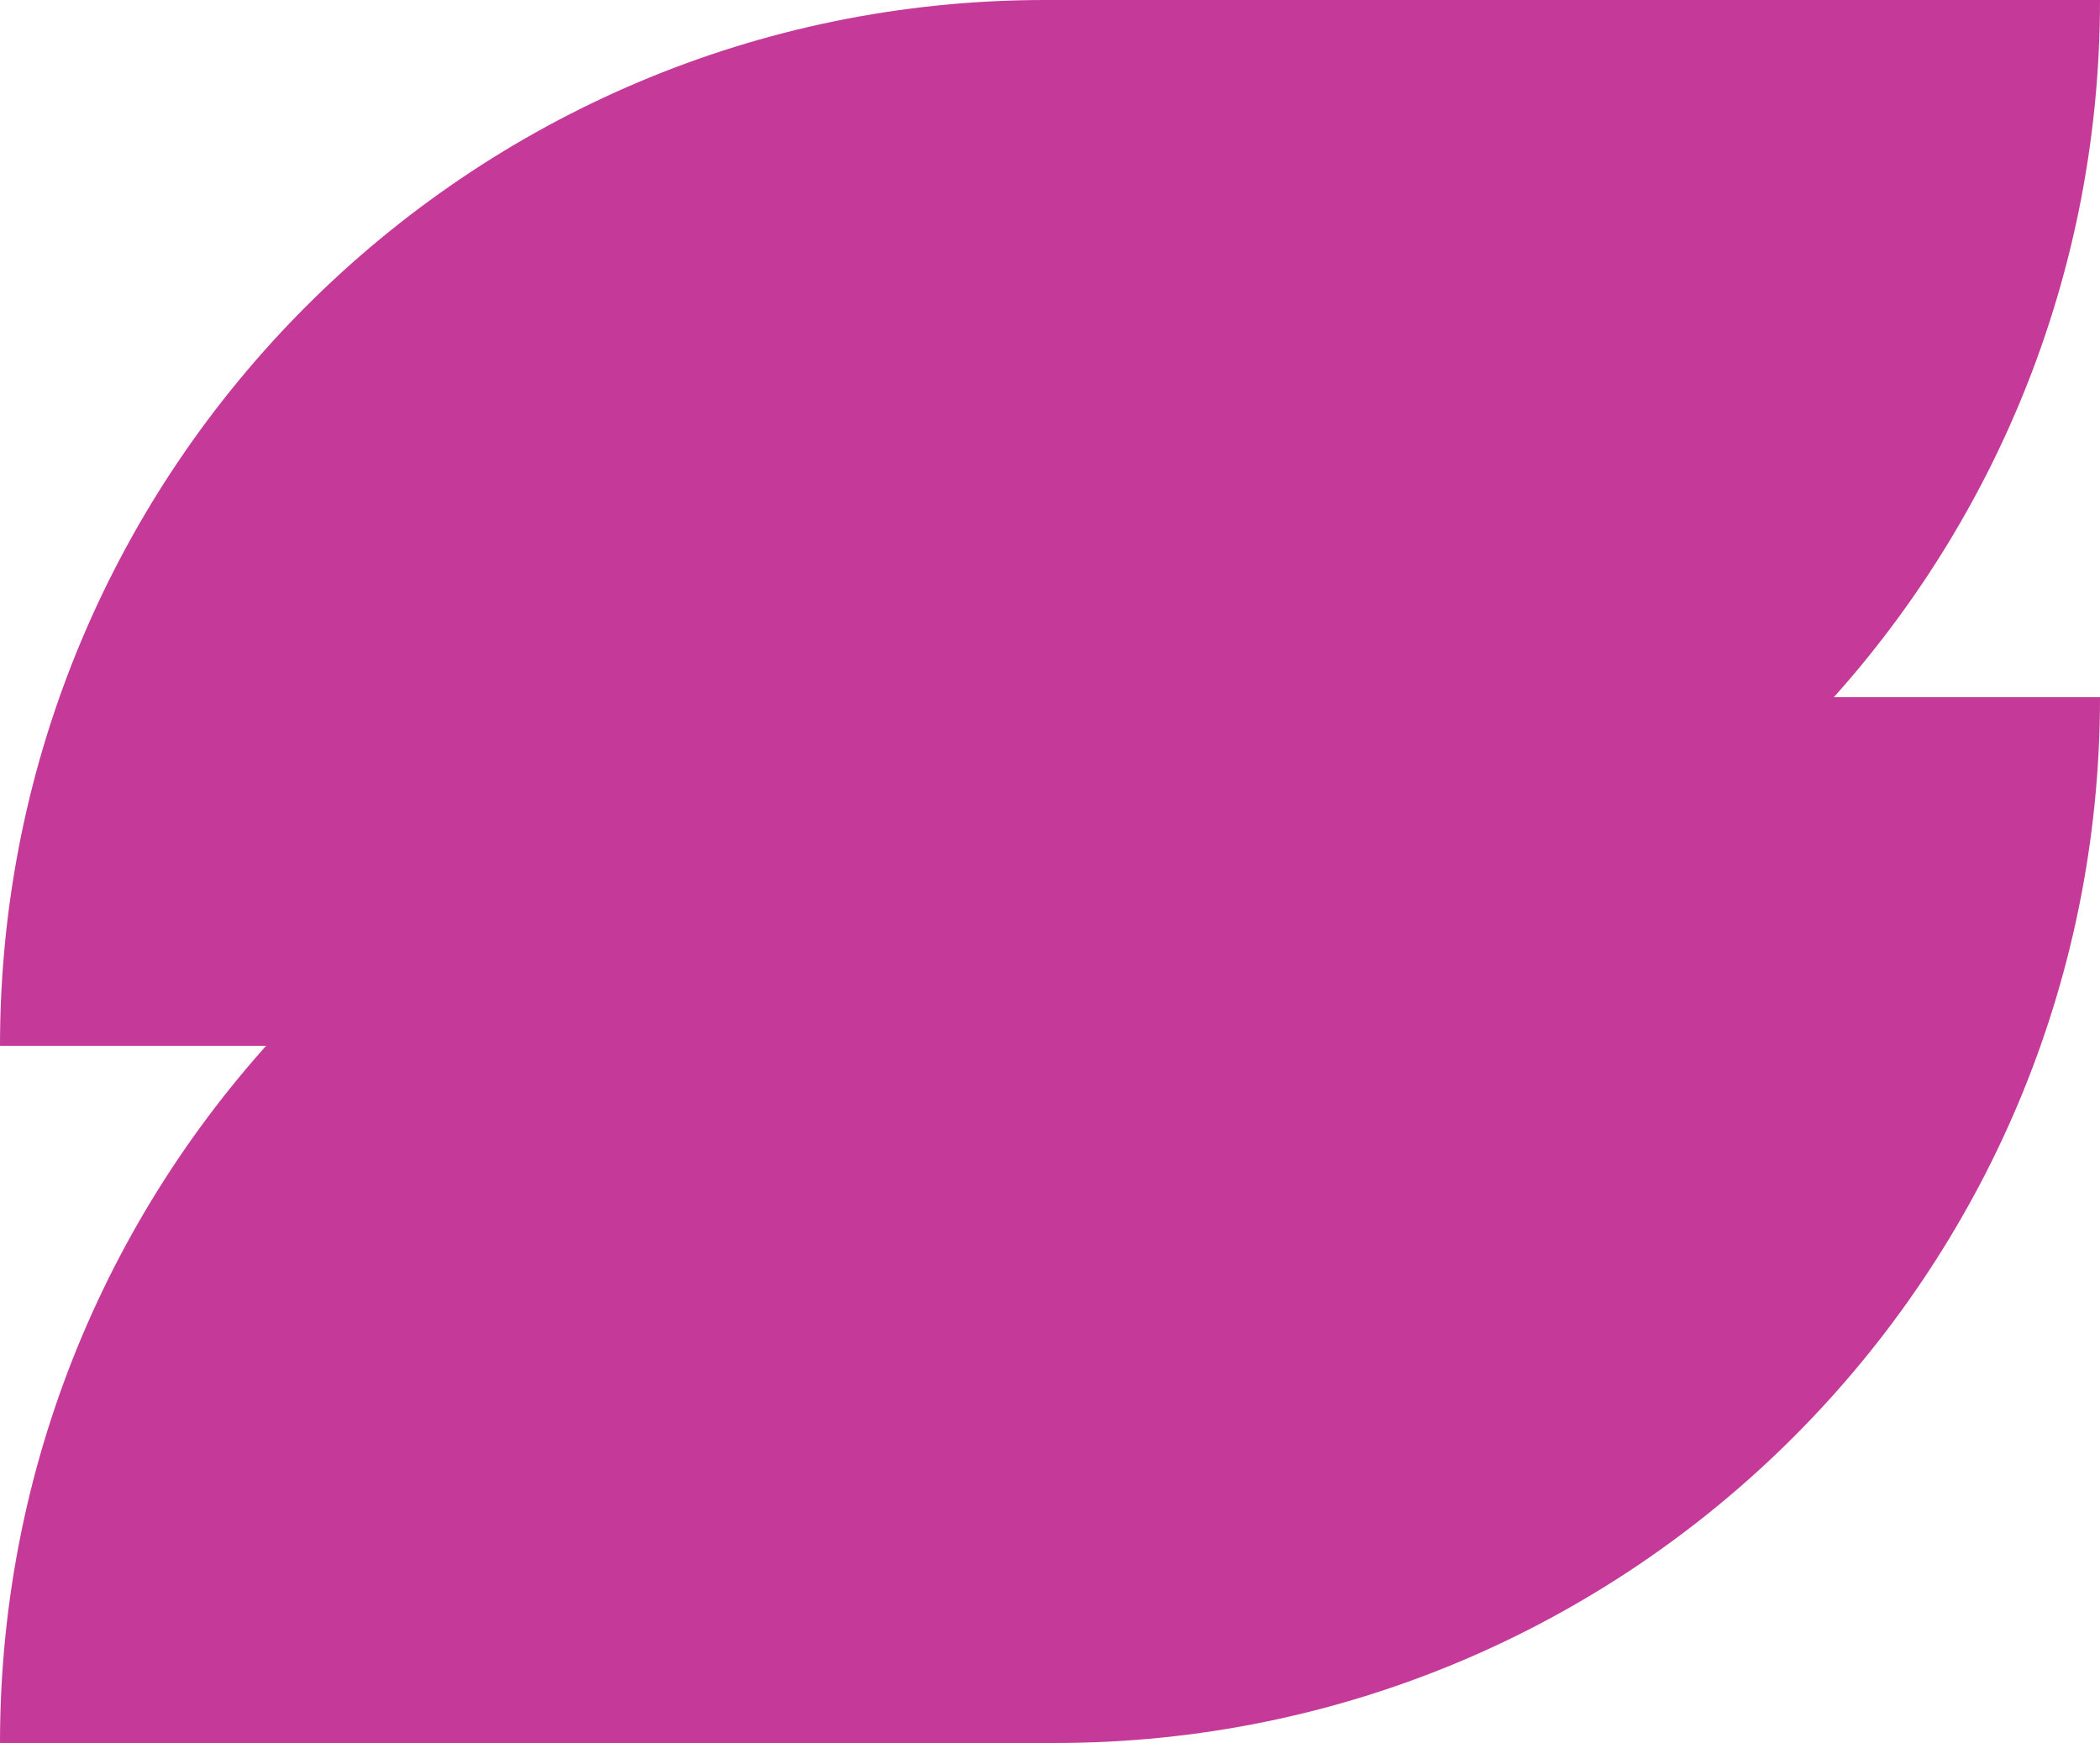
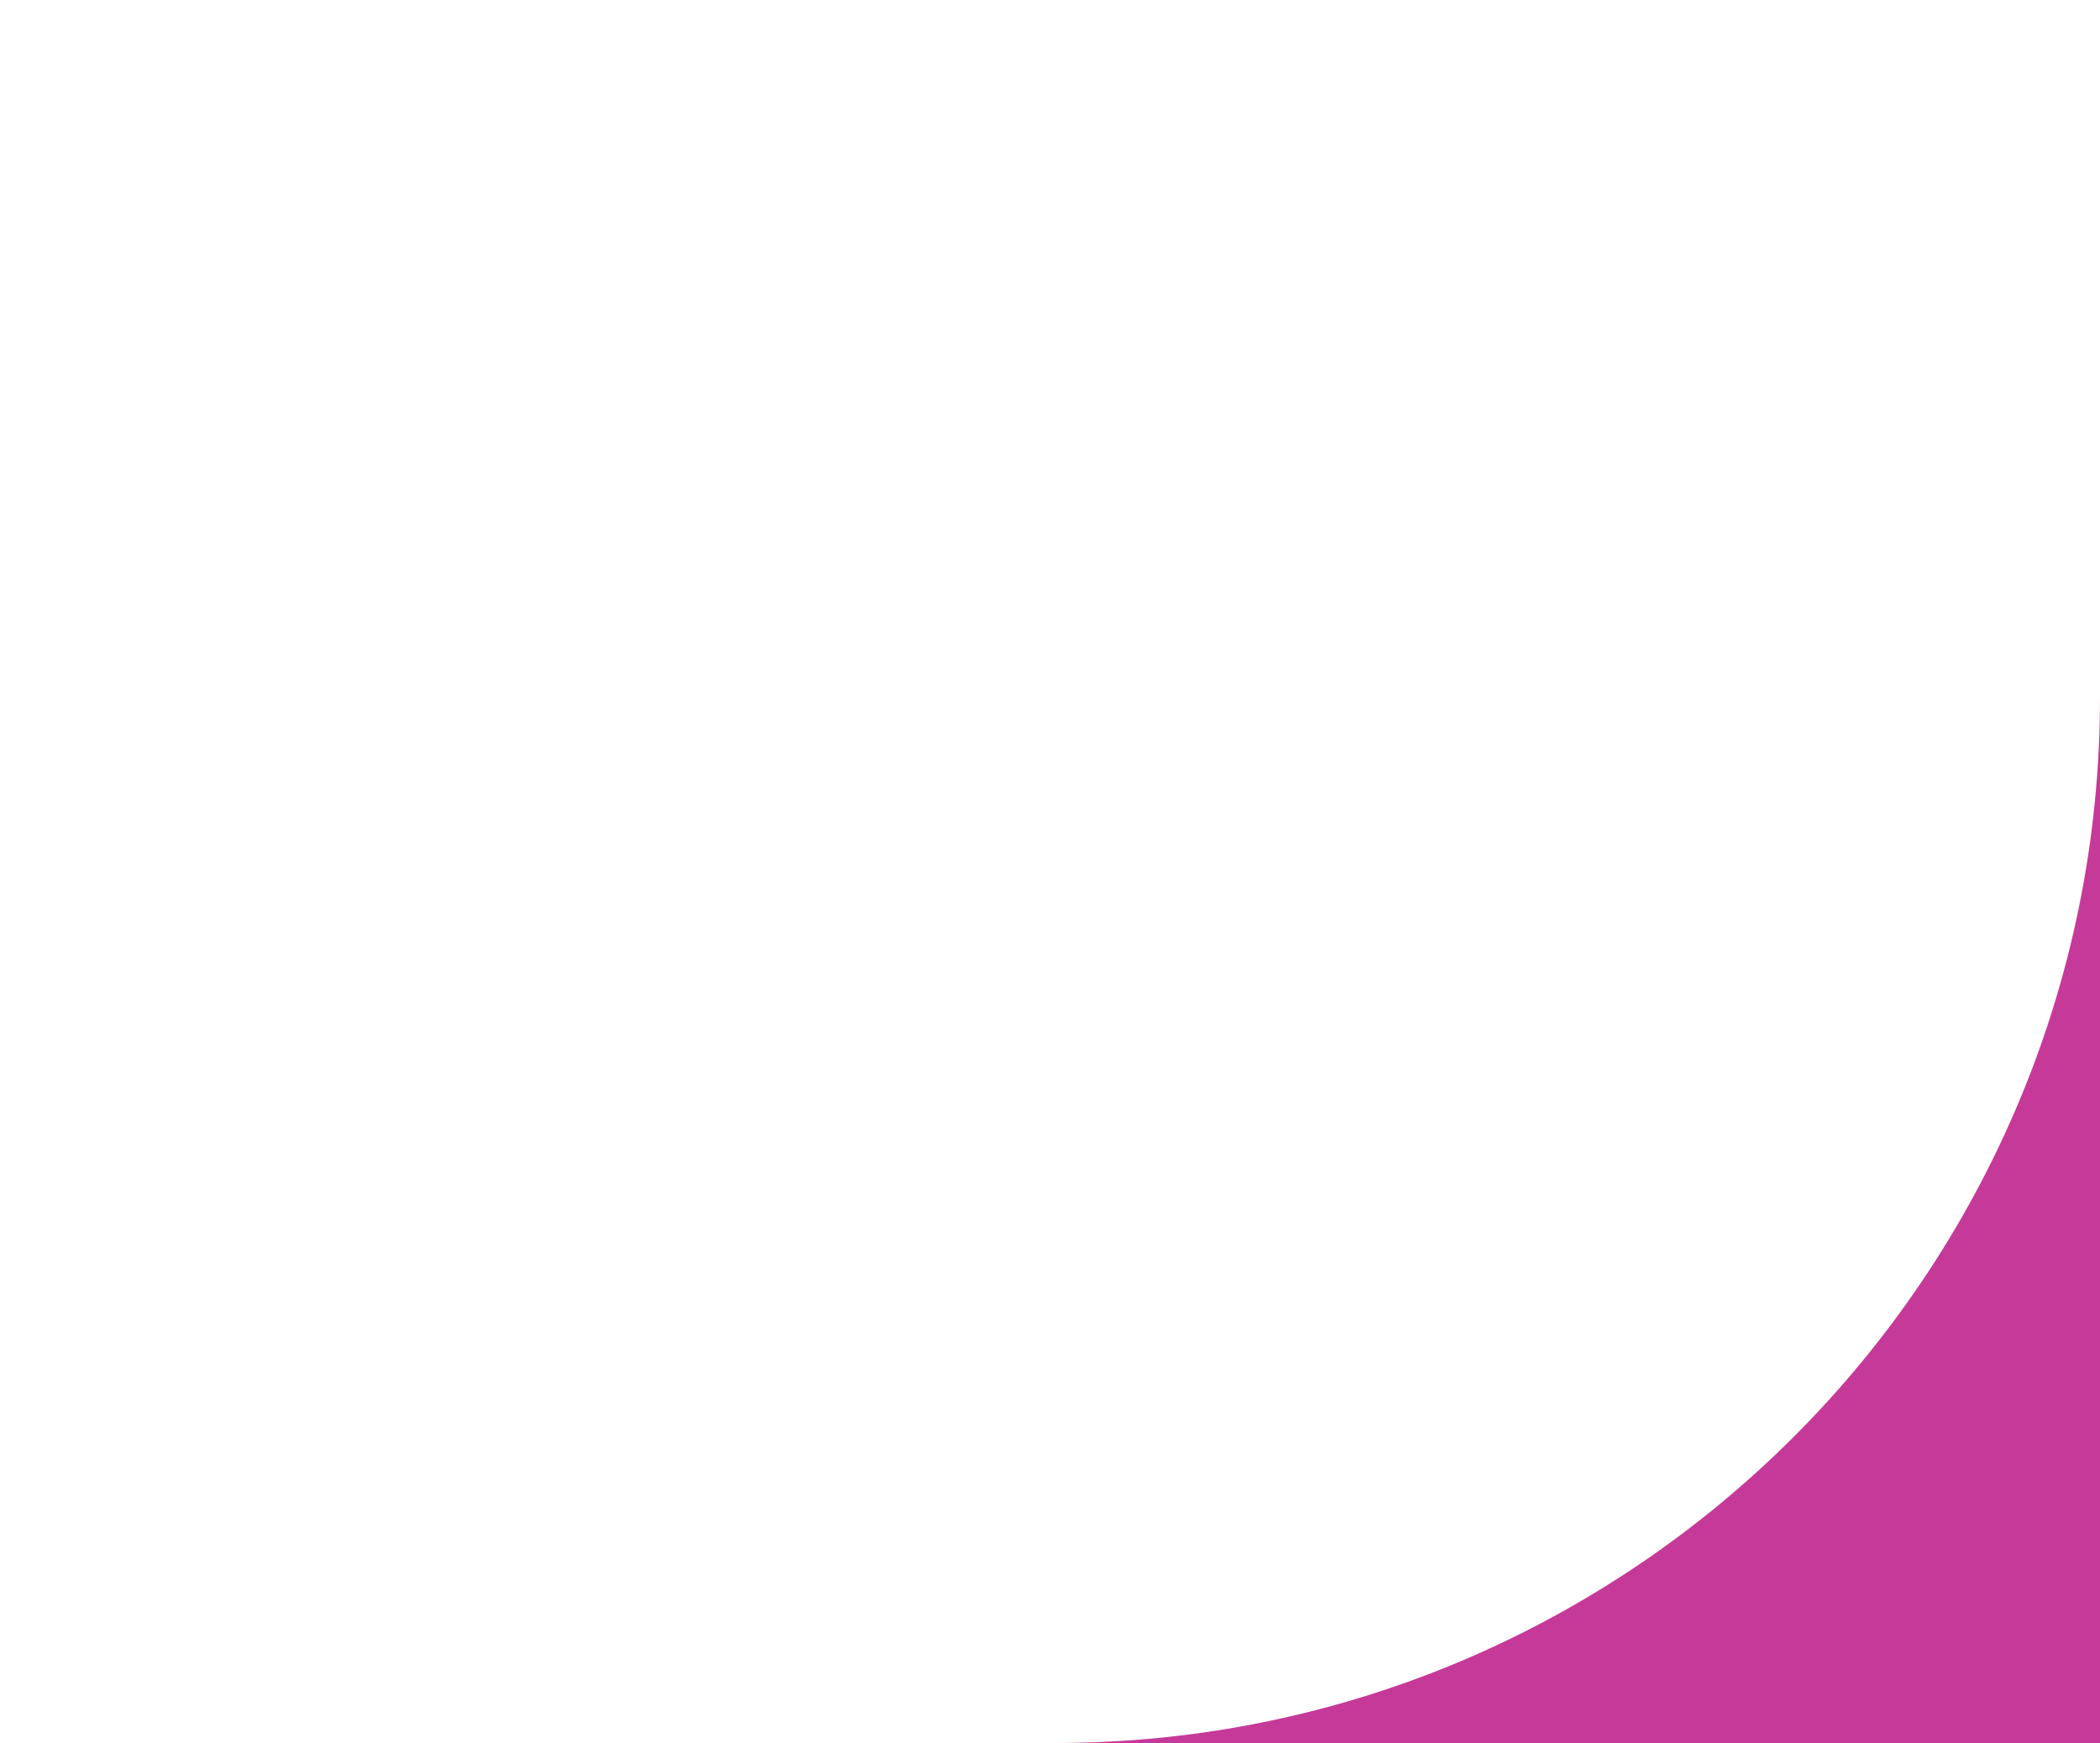
<svg xmlns="http://www.w3.org/2000/svg" width="100" height="83" viewBox="0 0 100 83" fill="none">
-   <path d="M100 33.2C100 60.704 77.717 83 50.23 83H0C0 55.496 22.283 33.2 49.77 33.2H100Z" fill="#C53A99" />
-   <path d="M100 0C100 27.504 77.717 49.8 50.23 49.8H0C0 22.296 22.283 0 49.77 0H100Z" fill="#C53A99" />
+   <path d="M100 33.2C100 60.704 77.717 83 50.23 83H0H100Z" fill="#C53A99" />
</svg>